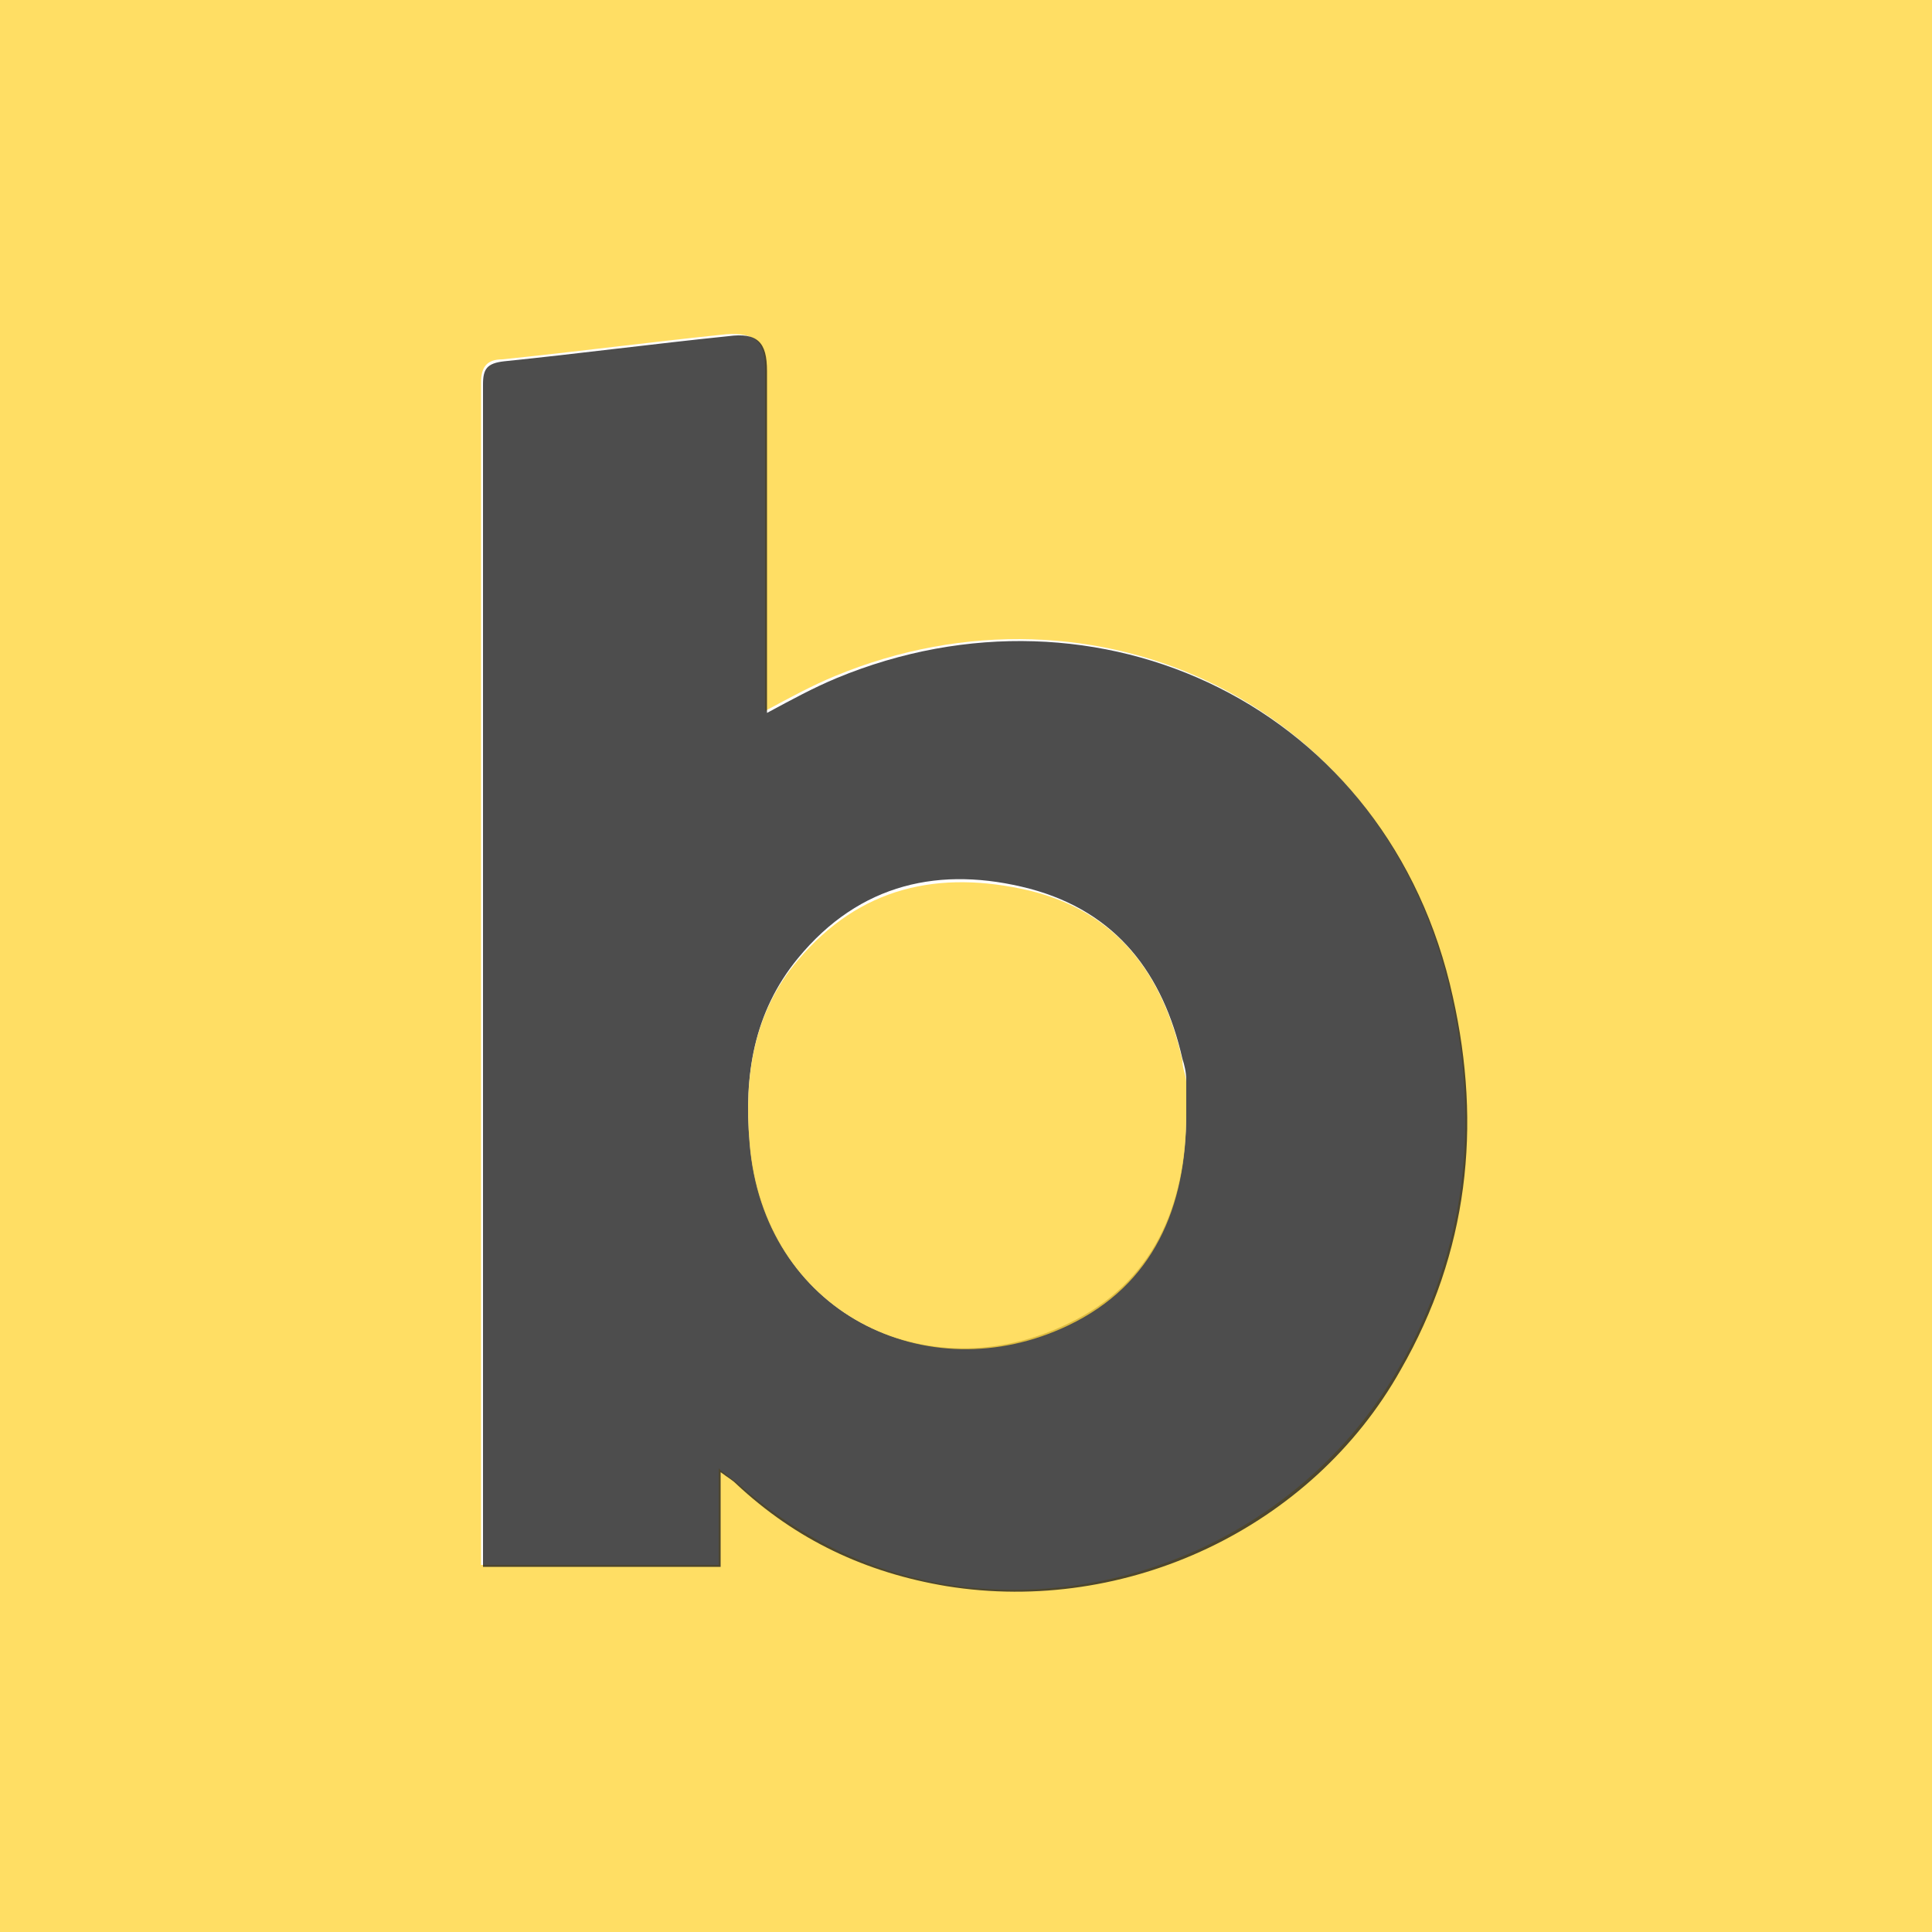
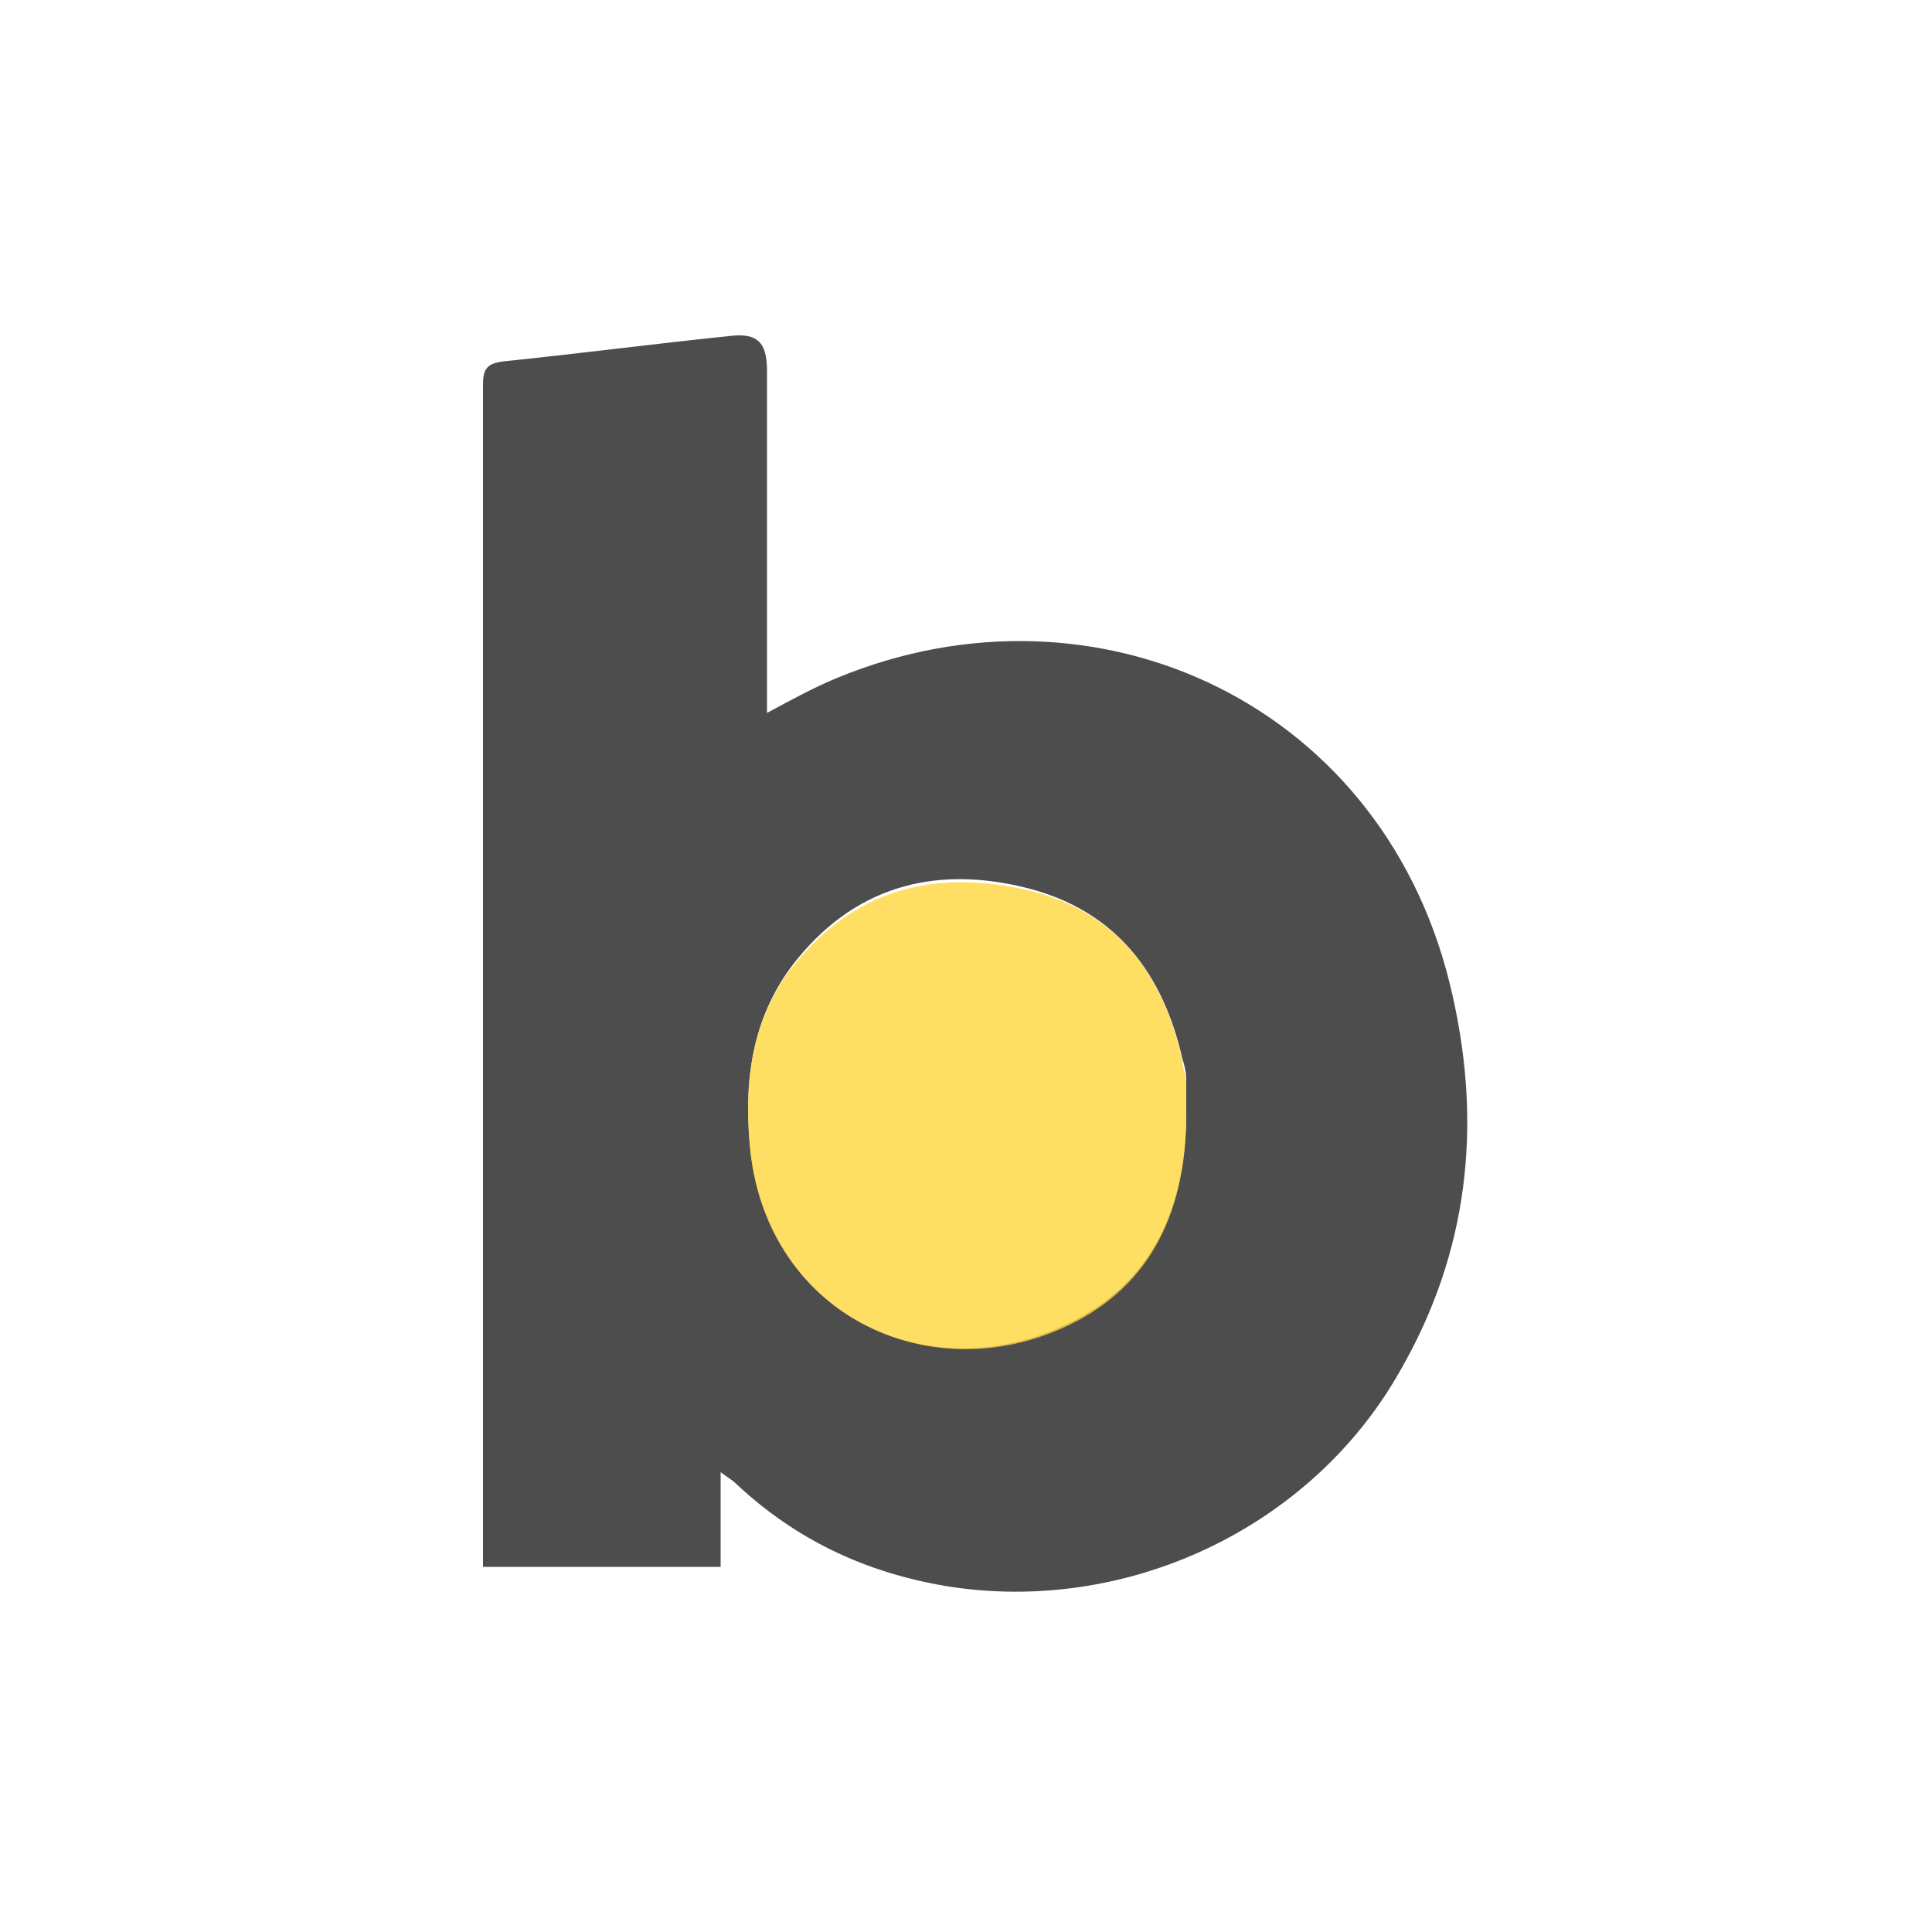
<svg xmlns="http://www.w3.org/2000/svg" id="Layer_1" viewBox="0 0 100 100">
  <defs>
    <style>      .st0 {        fill: #ffd53e;      }      .st0, .st1 {        fill-opacity: .8;        isolation: isolate;      }      .st1 {        fill: #212121;      }    </style>
  </defs>
  <g id="Page-1">
-     <path class="st0" d="M0,0h100v100H0V0ZM37.3,76.1c.4.3.6.5.8.6,3.1,2.8,6.7,4.6,10.8,5.3,9.3,1.5,18.8-3,23.5-11.2,3.5-6.1,4.2-12.6,2.7-19.3-3.3-15.1-18.4-22.1-31.9-16.5-1.2.5-2.3,1.1-3.6,1.8v-17.7c0-1.4-.5-1.9-2-1.8-3.9.4-7.7.9-11.6,1.3-.8,0-1.1.4-1.1,1.2,0,20.1,0,40.1,0,60.2,0,.3,0,.7,0,1h12.3v-5h0Z" />
-     <path class="st1" d="M37.3,76.1v5h-12.3c0-.3,0-.7,0-1,0-20.1,0-40.1,0-60.2,0-.8.2-1.1,1.1-1.2,3.9-.4,7.7-.9,11.6-1.3,1.5-.2,2,.3,2,1.8v17.7c1.3-.7,2.4-1.3,3.6-1.8,13.5-5.6,28.6,1.4,31.9,16.5,1.5,6.7.8,13.2-2.7,19.3-4.6,8.2-14.2,12.7-23.5,11.2-4.2-.7-7.8-2.4-10.9-5.3-.2-.2-.4-.3-.8-.6h0ZM61.4,57.7c0-.6,0-1.2,0-1.8,0-.4-.1-.8-.2-1.1-1-4.4-3.4-7.6-7.9-8.8-4.6-1.2-8.8-.3-12,3.6-2.3,2.8-2.8,6.1-2.5,9.5.7,8.8,9.1,13,16.5,9.4,4.4-2.1,6.1-6.1,6.1-10.9h0Z" />
+     <path class="st1" d="M37.3,76.1v5h-12.3c0-.3,0-.7,0-1,0-20.1,0-40.1,0-60.2,0-.8.2-1.1,1.1-1.2,3.9-.4,7.7-.9,11.6-1.3,1.5-.2,2,.3,2,1.8v17.7c1.3-.7,2.4-1.3,3.6-1.8,13.5-5.6,28.6,1.4,31.9,16.5,1.5,6.7.8,13.2-2.7,19.3-4.6,8.2-14.2,12.7-23.5,11.2-4.2-.7-7.8-2.4-10.9-5.3-.2-.2-.4-.3-.8-.6h0ZM61.4,57.7c0-.6,0-1.2,0-1.8,0-.4-.1-.8-.2-1.1-1-4.4-3.4-7.6-7.9-8.8-4.6-1.2-8.8-.3-12,3.6-2.3,2.8-2.8,6.1-2.5,9.5.7,8.8,9.1,13,16.5,9.4,4.4-2.1,6.1-6.1,6.1-10.9Z" />
    <path class="st0" d="M61.4,57.7c0,4.8-1.7,8.8-6.1,10.9-7.3,3.5-15.8-.7-16.5-9.4-.3-3.5.2-6.8,2.5-9.5,3.2-3.8,7.3-4.7,12-3.6,4.5,1.1,6.9,4.3,7.9,8.8,0,.4.2.8.2,1.1,0,.6,0,1.2,0,1.8h0Z" />
  </g>
</svg>